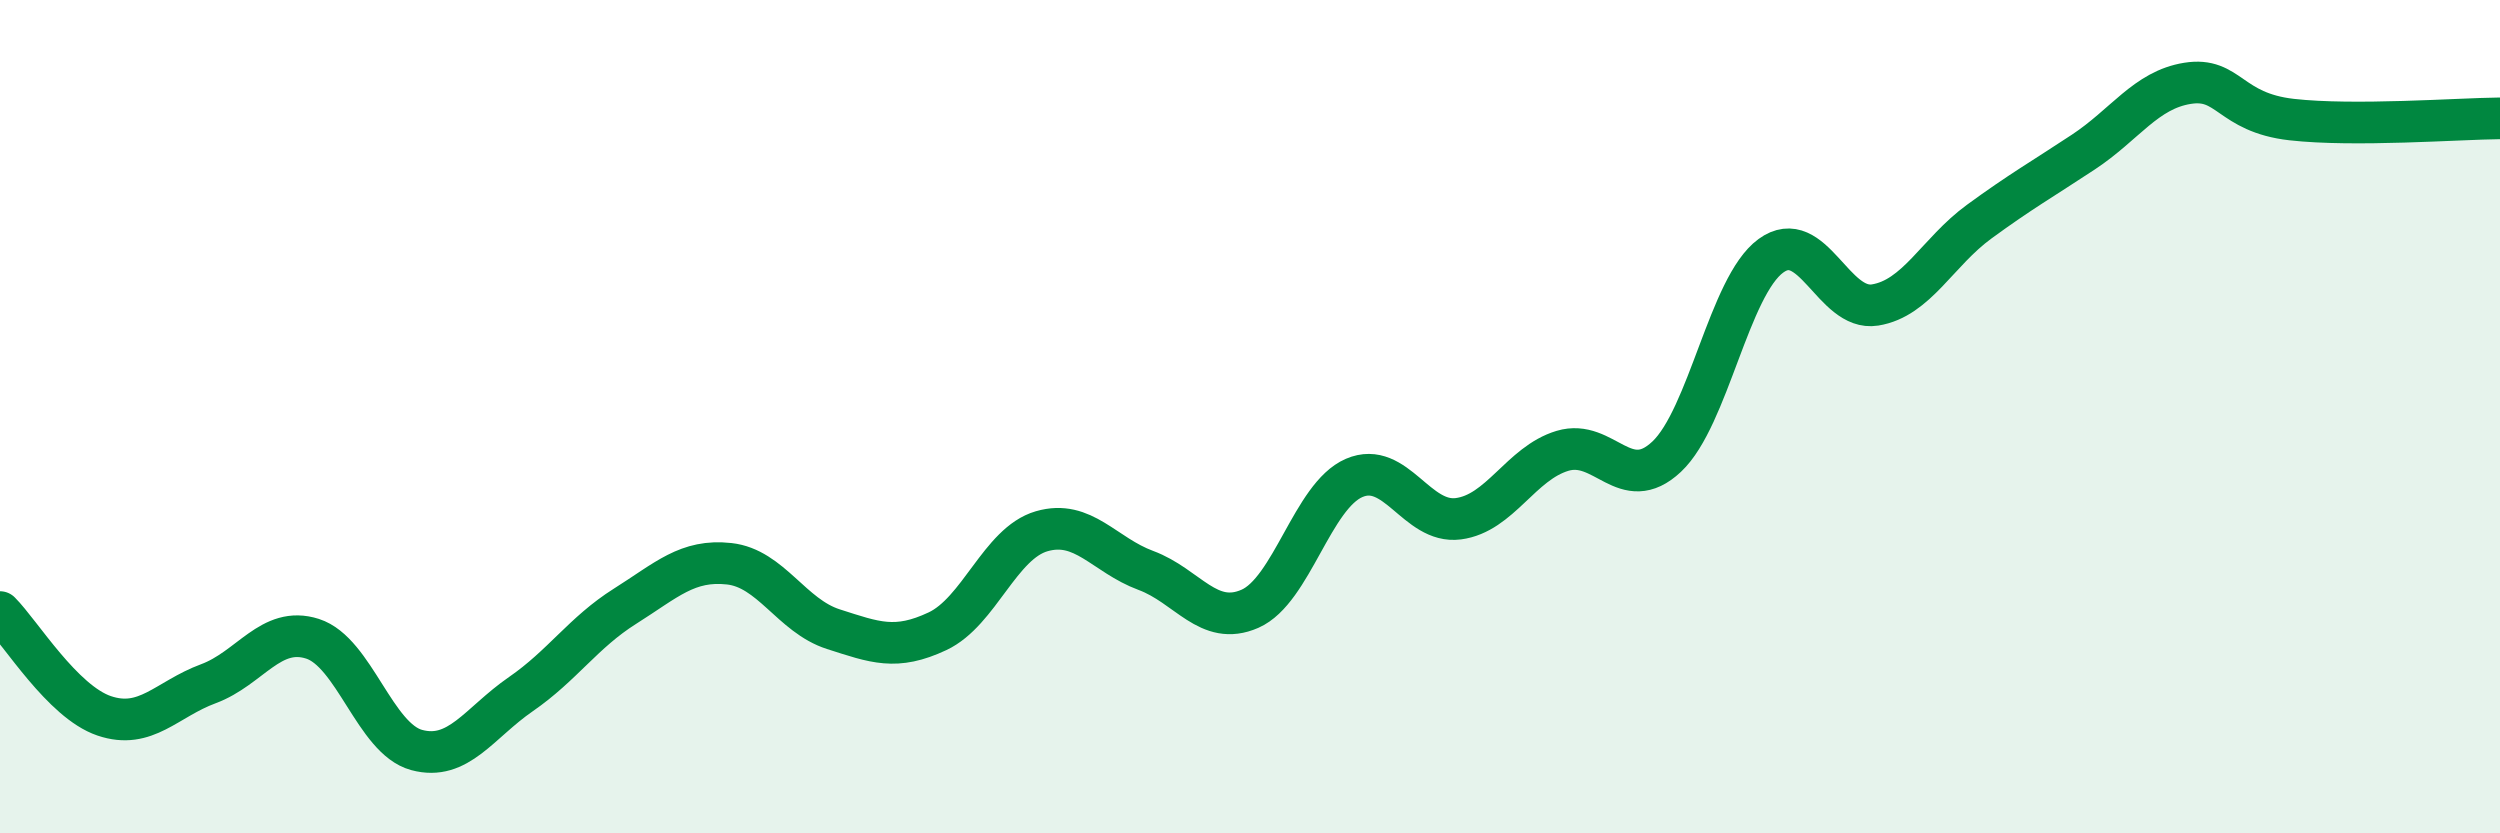
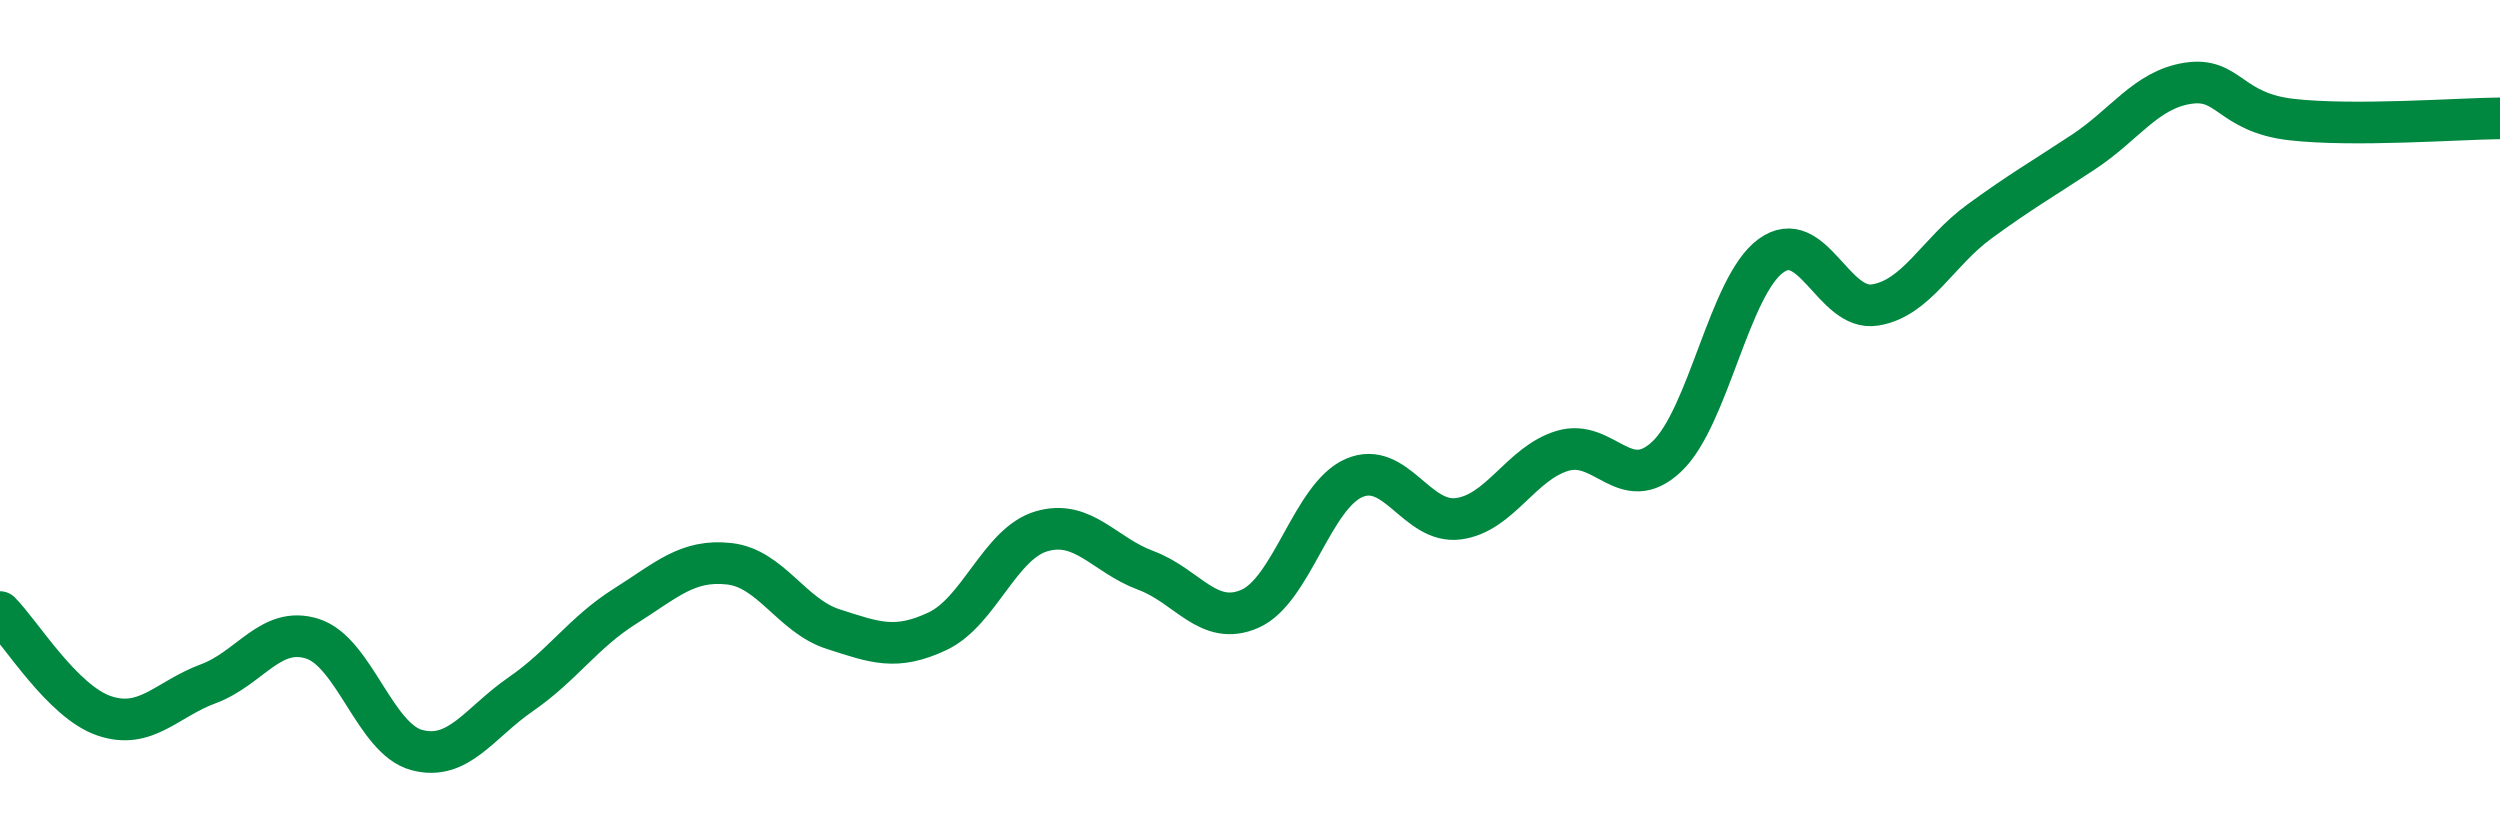
<svg xmlns="http://www.w3.org/2000/svg" width="60" height="20" viewBox="0 0 60 20">
-   <path d="M 0,14.69 C 0.5,15.19 1.5,16.84 2.5,17.18 C 3.5,17.52 4,16.78 5,16.41 C 6,16.04 6.5,15.01 7.5,15.33 C 8.5,15.65 9,17.73 10,18 C 11,18.27 11.5,17.35 12.5,16.66 C 13.5,15.97 14,15.18 15,14.55 C 16,13.92 16.5,13.42 17.5,13.53 C 18.5,13.64 19,14.78 20,15.1 C 21,15.42 21.5,15.62 22.5,15.15 C 23.5,14.68 24,13.04 25,12.75 C 26,12.46 26.5,13.32 27.5,13.69 C 28.5,14.06 29,15.05 30,14.61 C 31,14.17 31.5,11.9 32.5,11.47 C 33.5,11.04 34,12.58 35,12.45 C 36,12.32 36.5,11.12 37.5,10.82 C 38.5,10.52 39,11.9 40,10.96 C 41,10.02 41.5,6.87 42.5,6.14 C 43.5,5.41 44,7.48 45,7.32 C 46,7.16 46.5,6.05 47.5,5.32 C 48.5,4.59 49,4.31 50,3.65 C 51,2.99 51.5,2.16 52.5,2 C 53.5,1.84 53.5,2.7 55,2.87 C 56.5,3.04 59,2.85 60,2.84L60 20L0 20Z" fill="#008740" opacity="0.1" stroke-linecap="round" stroke-linejoin="round" />
  <path d="M 0,14.69 C 0.5,15.19 1.5,16.84 2.5,17.18 C 3.5,17.52 4,16.78 5,16.41 C 6,16.04 6.5,15.01 7.5,15.33 C 8.5,15.65 9,17.73 10,18 C 11,18.27 11.5,17.35 12.5,16.66 C 13.5,15.97 14,15.18 15,14.55 C 16,13.92 16.5,13.42 17.5,13.53 C 18.5,13.64 19,14.78 20,15.1 C 21,15.42 21.5,15.62 22.5,15.15 C 23.5,14.68 24,13.04 25,12.75 C 26,12.46 26.5,13.32 27.5,13.69 C 28.5,14.06 29,15.05 30,14.61 C 31,14.17 31.5,11.9 32.5,11.47 C 33.5,11.04 34,12.58 35,12.45 C 36,12.32 36.5,11.12 37.5,10.82 C 38.5,10.52 39,11.9 40,10.96 C 41,10.02 41.5,6.87 42.5,6.14 C 43.5,5.41 44,7.48 45,7.32 C 46,7.16 46.5,6.05 47.5,5.32 C 48.5,4.59 49,4.31 50,3.65 C 51,2.99 51.5,2.16 52.5,2 C 53.5,1.84 53.5,2.7 55,2.87 C 56.5,3.04 59,2.85 60,2.84" stroke="#008740" stroke-width="1" fill="none" stroke-linecap="round" stroke-linejoin="round" />
</svg>